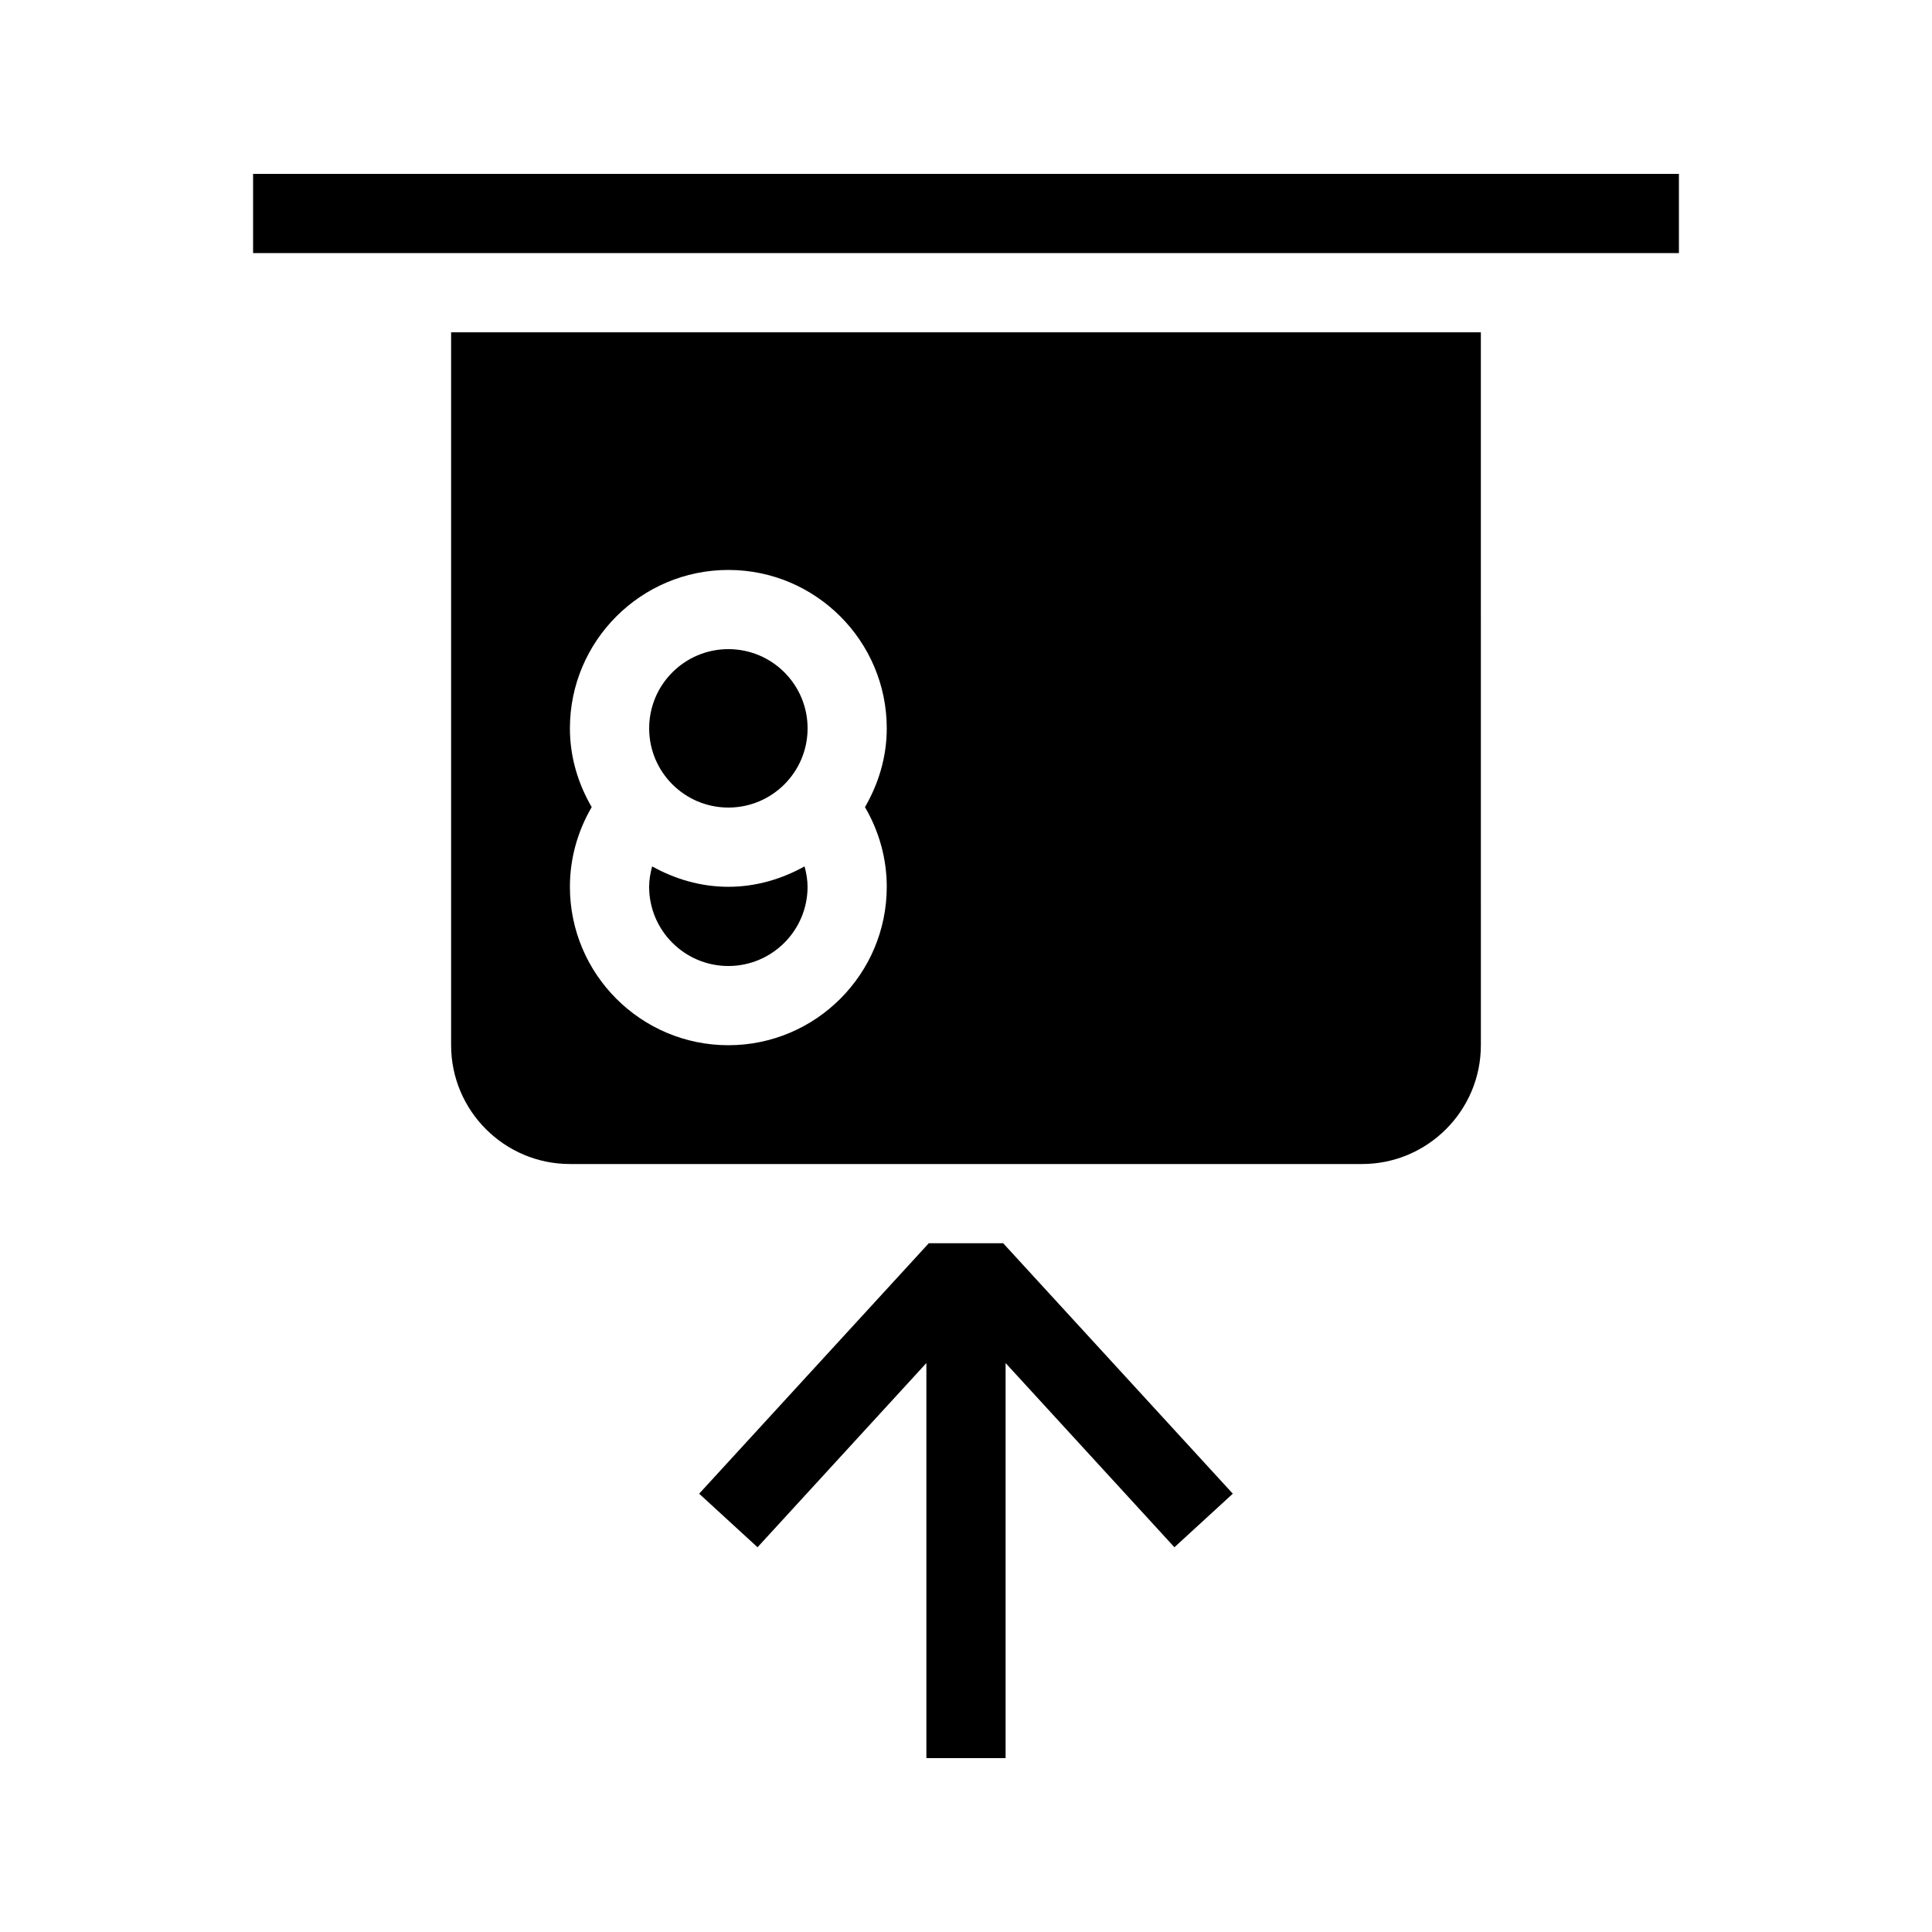
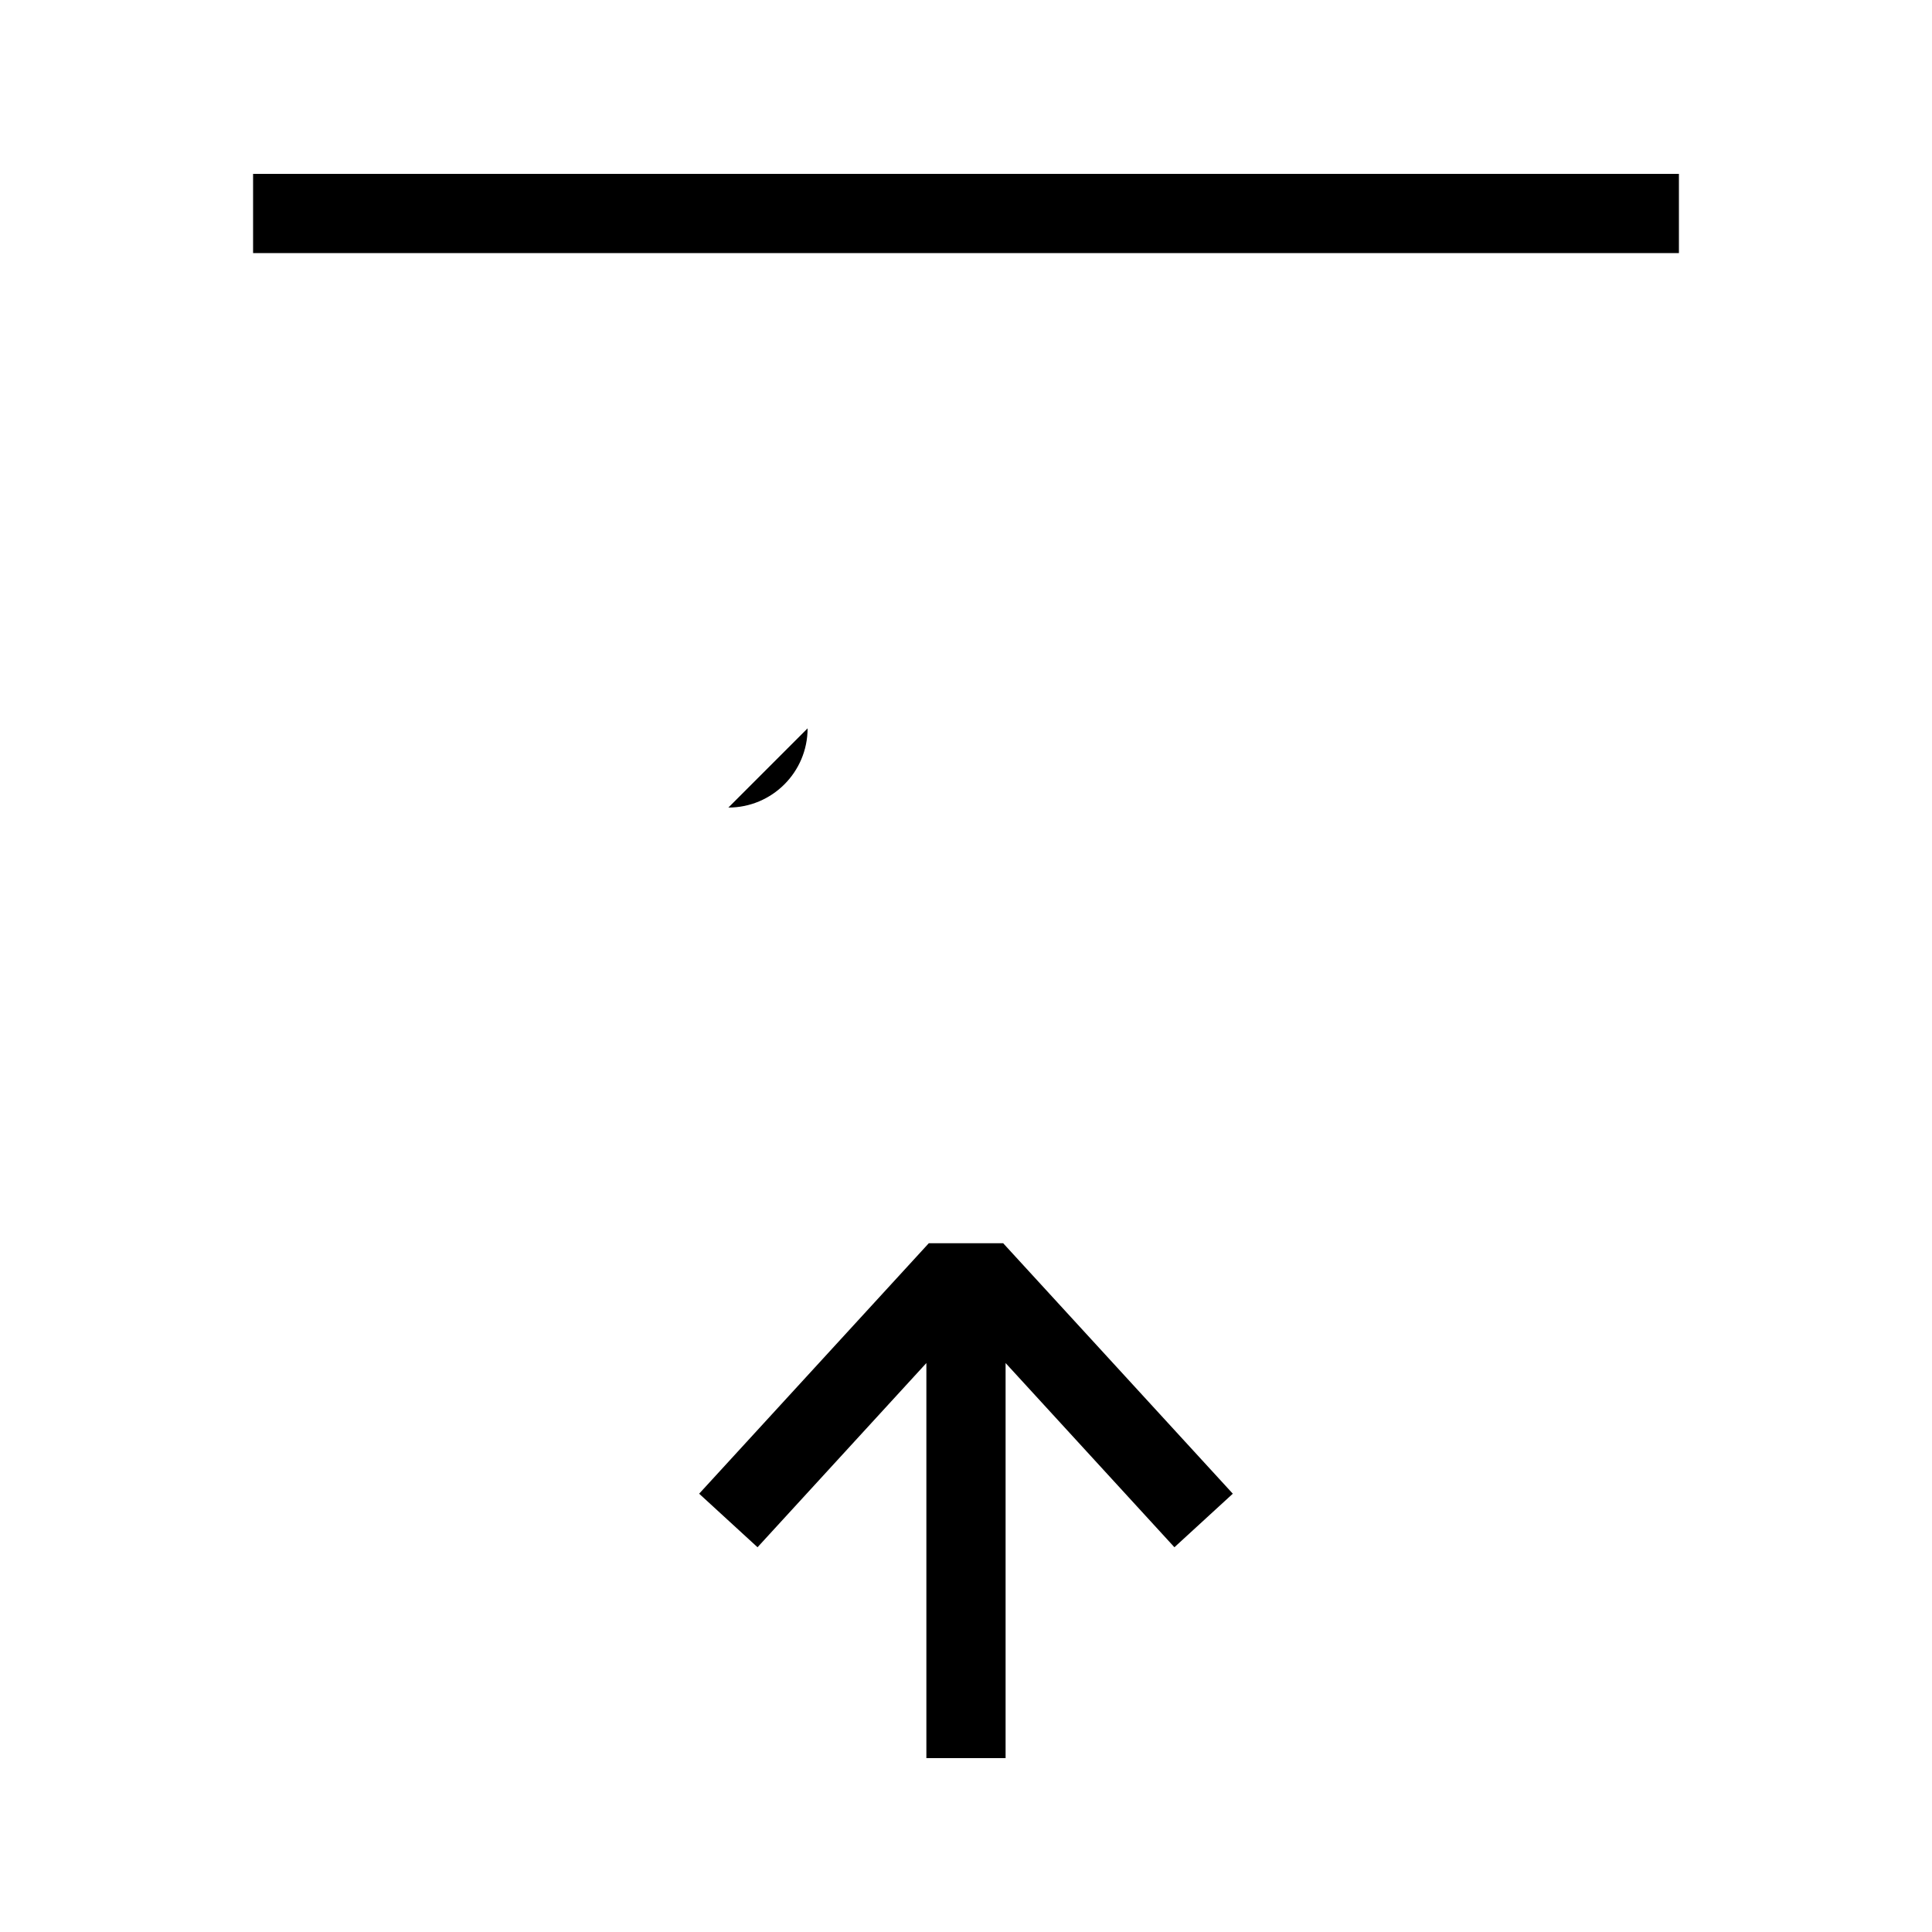
<svg xmlns="http://www.w3.org/2000/svg" fill="#000000" width="800px" height="800px" version="1.1" viewBox="144 144 512 512">
  <g>
-     <path d="m337.02 379.01c-7.359 0-14.18-2.066-20.195-5.406-0.473 1.754-0.797 3.559-0.797 5.406 0 11.578 9.414 20.992 20.992 20.992 11.578 0 20.992-9.414 20.992-20.992 0-1.848-0.324-3.652-0.797-5.406-6.016 3.336-12.84 5.406-20.195 5.406z" />
-     <path d="m515.45 232.06h-251.9v188.93c0 17.359 14.129 31.488 31.488 31.488h209.92c17.359 0 31.488-14.129 31.488-31.488l-0.004-188.93zm-136.45 146.95c0 23.152-18.828 41.984-41.984 41.984-23.152 0-41.984-18.828-41.984-41.984 0-7.496 2.047-14.746 5.773-21.117-3.582-6.176-5.773-13.238-5.773-20.867 0-23.152 18.828-41.984 41.984-41.984 23.152 0 41.984 18.828 41.984 41.984 0 7.629-2.195 14.695-5.773 20.867 3.727 6.367 5.773 13.621 5.773 21.117z" />
-     <path d="m358.02 337.02c0 11.594-9.398 20.992-20.992 20.992s-20.992-9.398-20.992-20.992 9.398-20.992 20.992-20.992 20.992 9.398 20.992 20.992" />
+     <path d="m358.02 337.02c0 11.594-9.398 20.992-20.992 20.992" />
    <path d="m390.14 473.47-60.859 66.375 15.473 14.191 44.746-48.816v104.7h20.992v-104.7l44.742 48.816 15.473-14.191-60.855-66.375z" />
    <path d="m211.07 190.08h377.86v20.992h-377.86z" />
  </g>
</svg>